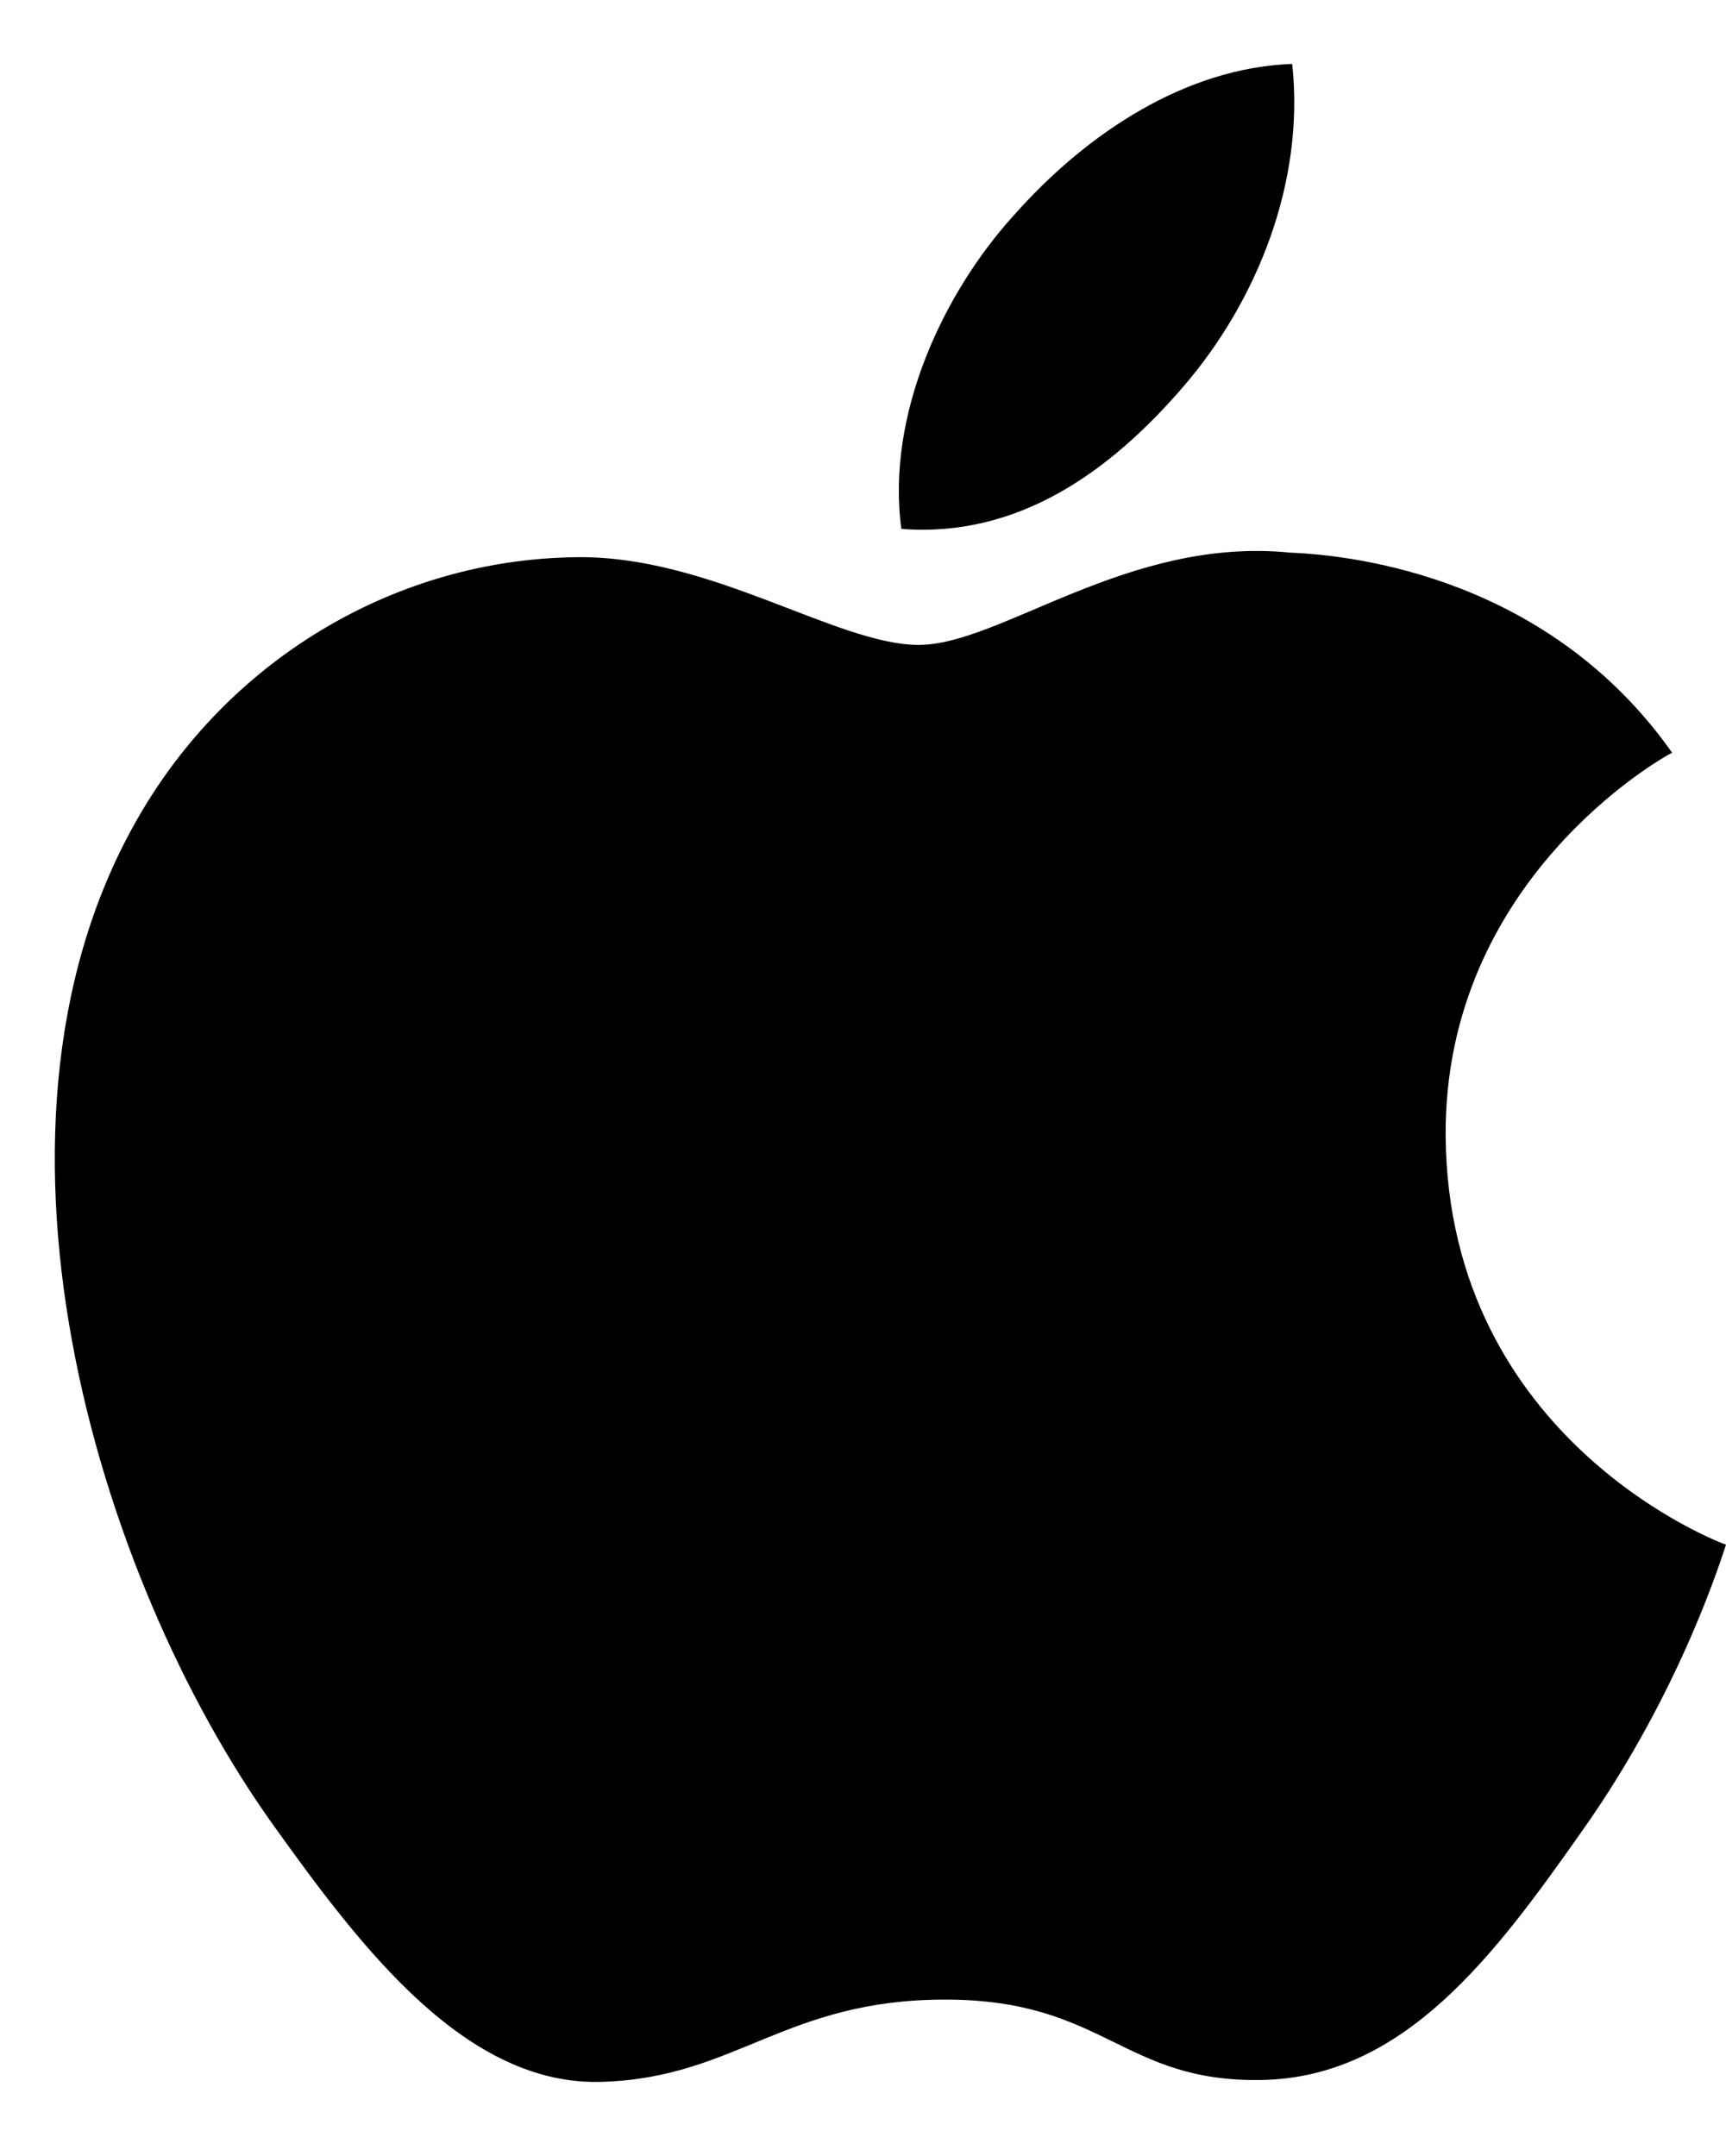
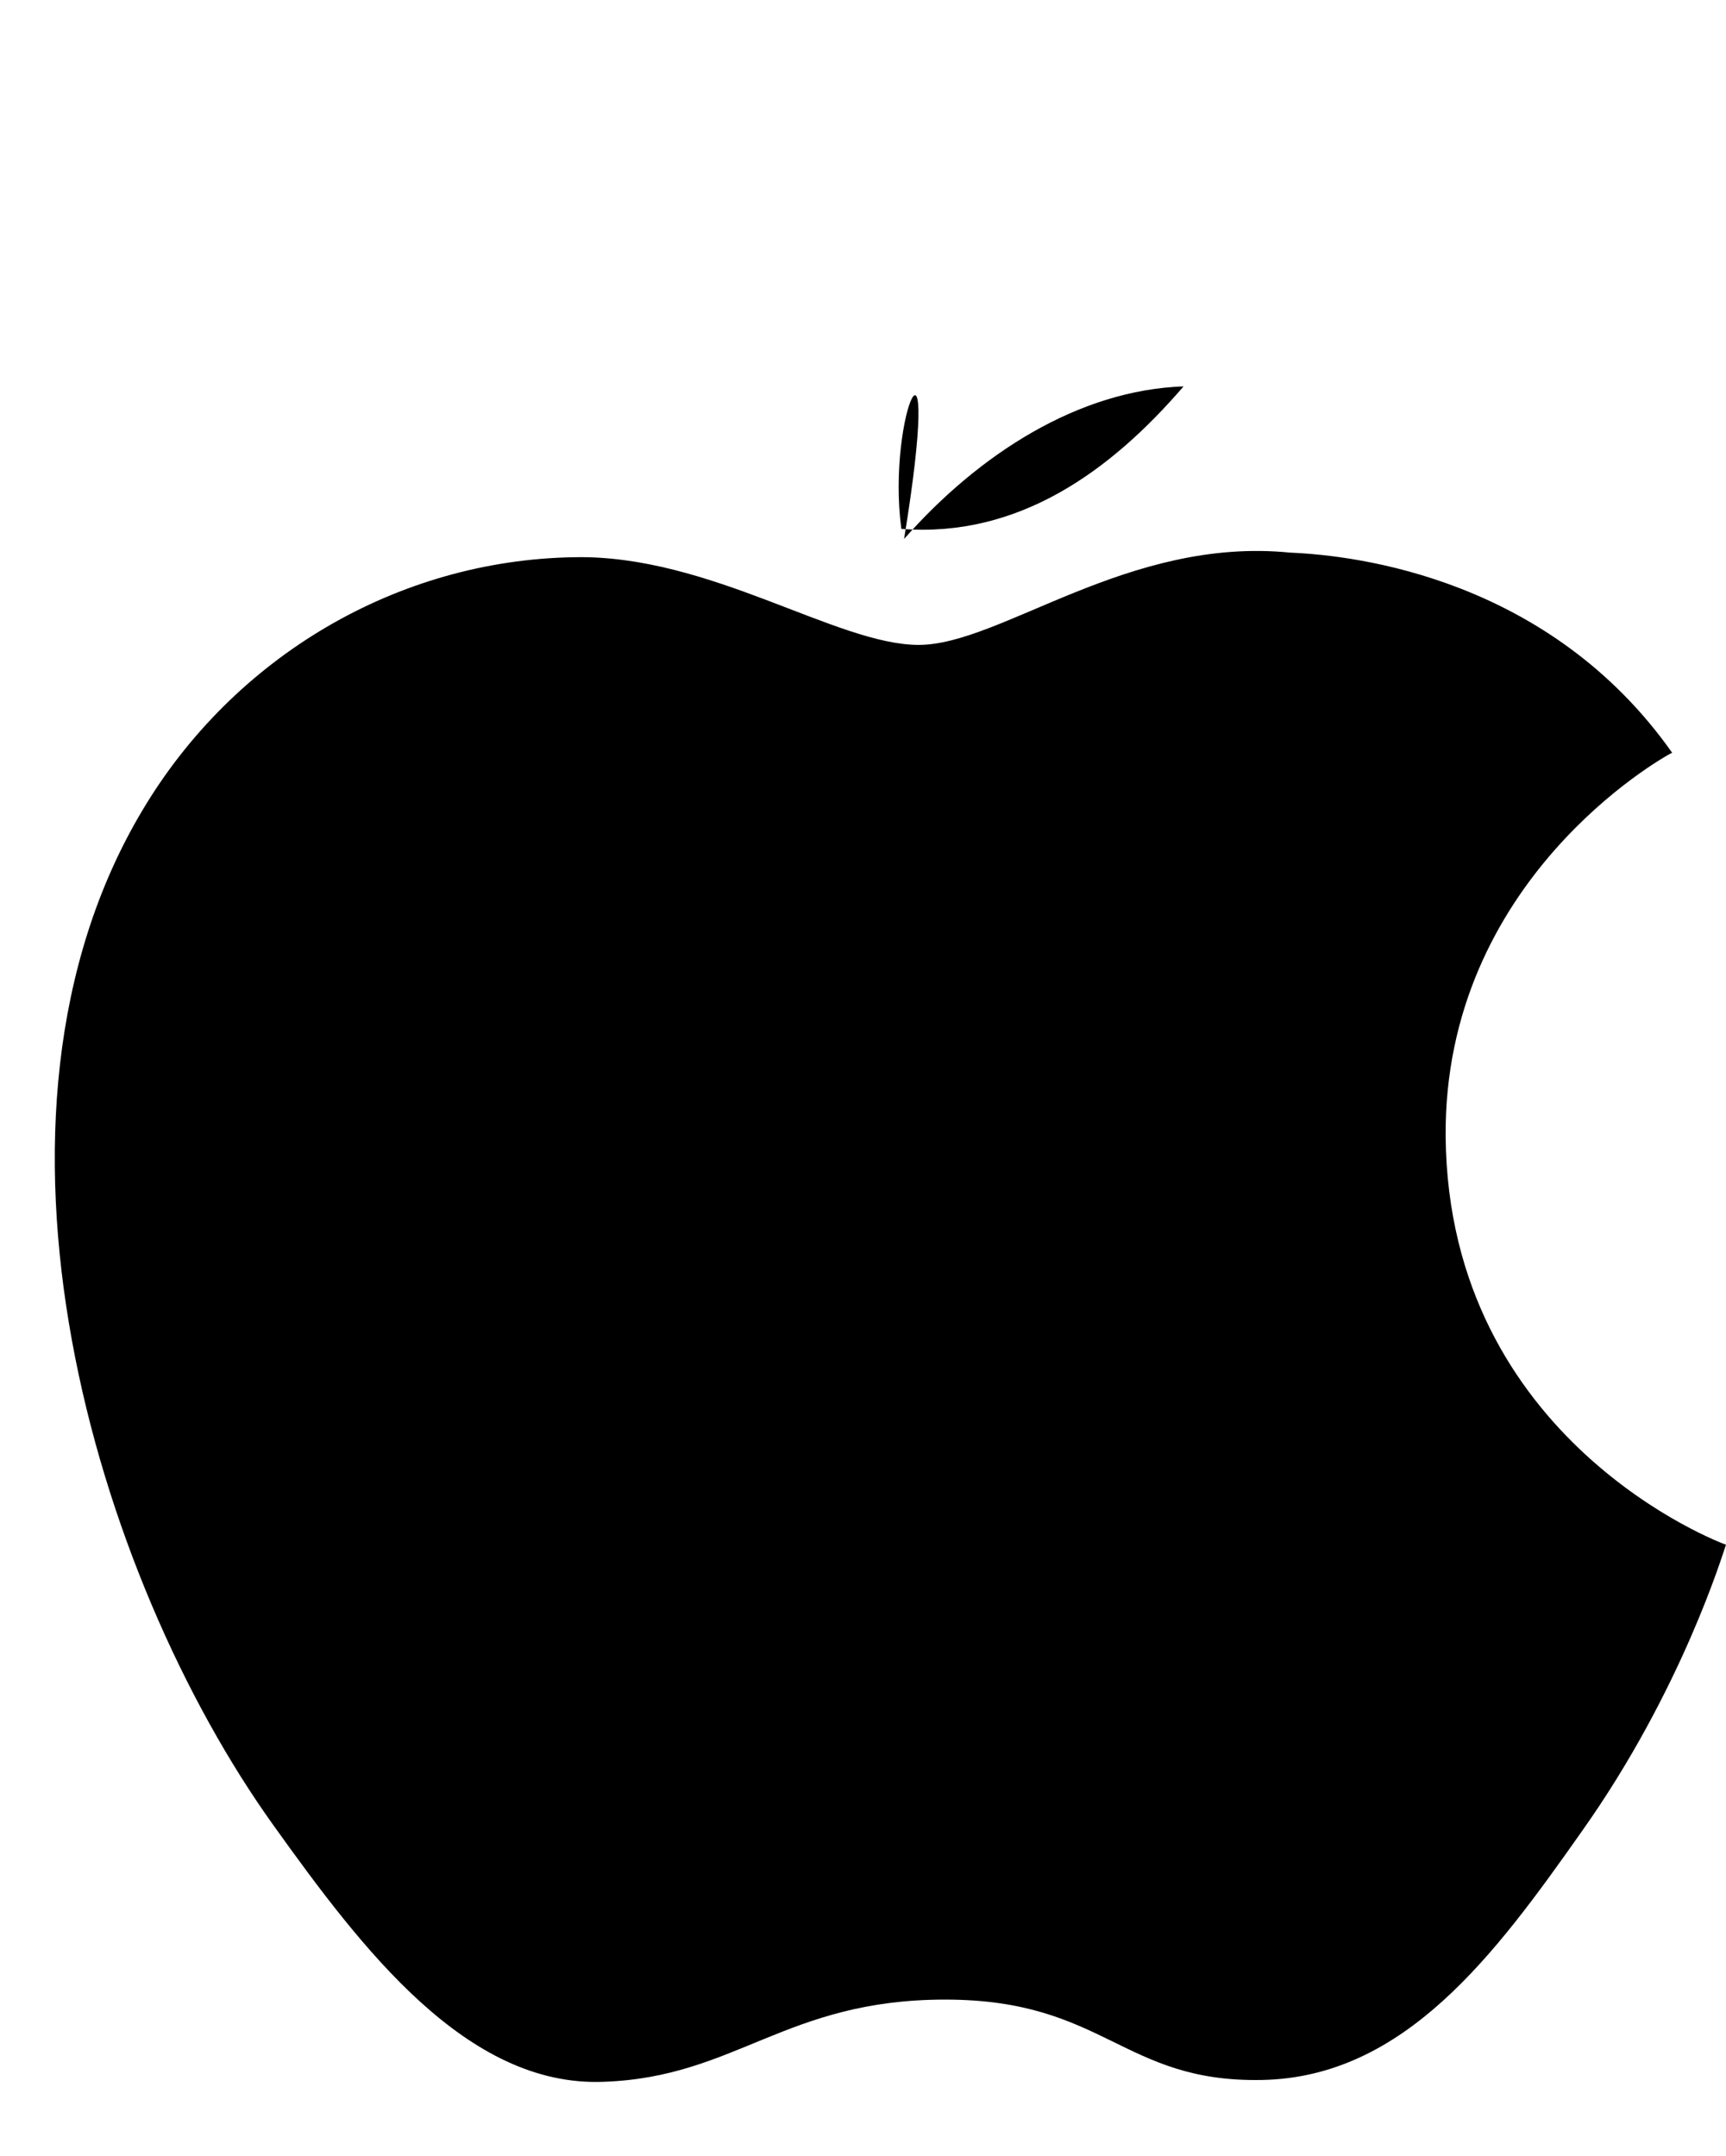
<svg xmlns="http://www.w3.org/2000/svg" version="1.1" id="图层_1" x="0px" y="0px" viewBox="0 0 189 236" style="enable-background:new 0 0 189 236;" xml:space="preserve">
-   <path d="M158.3,124.4c0.3,33.4,30.3,44.6,30.7,44.7c-0.3,0.8-4.8,15.9-15.8,31.4c-9.5,13.5-19.4,26.9-35,27.2  c-15.3,0.3-17.2-8.8-34.7-8.8s-22.9,8.5-37.4,9c-15,0.6-26.5-14.6-36.1-28C10.4,172.6-4.6,122.5,15.6,88.7  c10-16.8,27.9-27.4,47.3-27.7c14.8-0.3,28.7,9.6,37.7,9.6s22.9-11.9,40.7-10.1c7.4,0.3,28.4,2.9,41.8,21.9  C181.9,83,158.1,96.4,158.3,124.4 M129.6,42.3c8-9.3,13.3-22.3,11.9-35.3c-11.5,0.4-22.4,7.4-30.6,16.7C103.4,32,97,45.3,98.7,57.9  C111.5,58.9,121.6,51.6,129.6,42.3" />
+   <path d="M158.3,124.4c0.3,33.4,30.3,44.6,30.7,44.7c-0.3,0.8-4.8,15.9-15.8,31.4c-9.5,13.5-19.4,26.9-35,27.2  c-15.3,0.3-17.2-8.8-34.7-8.8s-22.9,8.5-37.4,9c-15,0.6-26.5-14.6-36.1-28C10.4,172.6-4.6,122.5,15.6,88.7  c10-16.8,27.9-27.4,47.3-27.7c14.8-0.3,28.7,9.6,37.7,9.6s22.9-11.9,40.7-10.1c7.4,0.3,28.4,2.9,41.8,21.9  C181.9,83,158.1,96.4,158.3,124.4 M129.6,42.3c-11.5,0.4-22.4,7.4-30.6,16.7C103.4,32,97,45.3,98.7,57.9  C111.5,58.9,121.6,51.6,129.6,42.3" />
</svg>